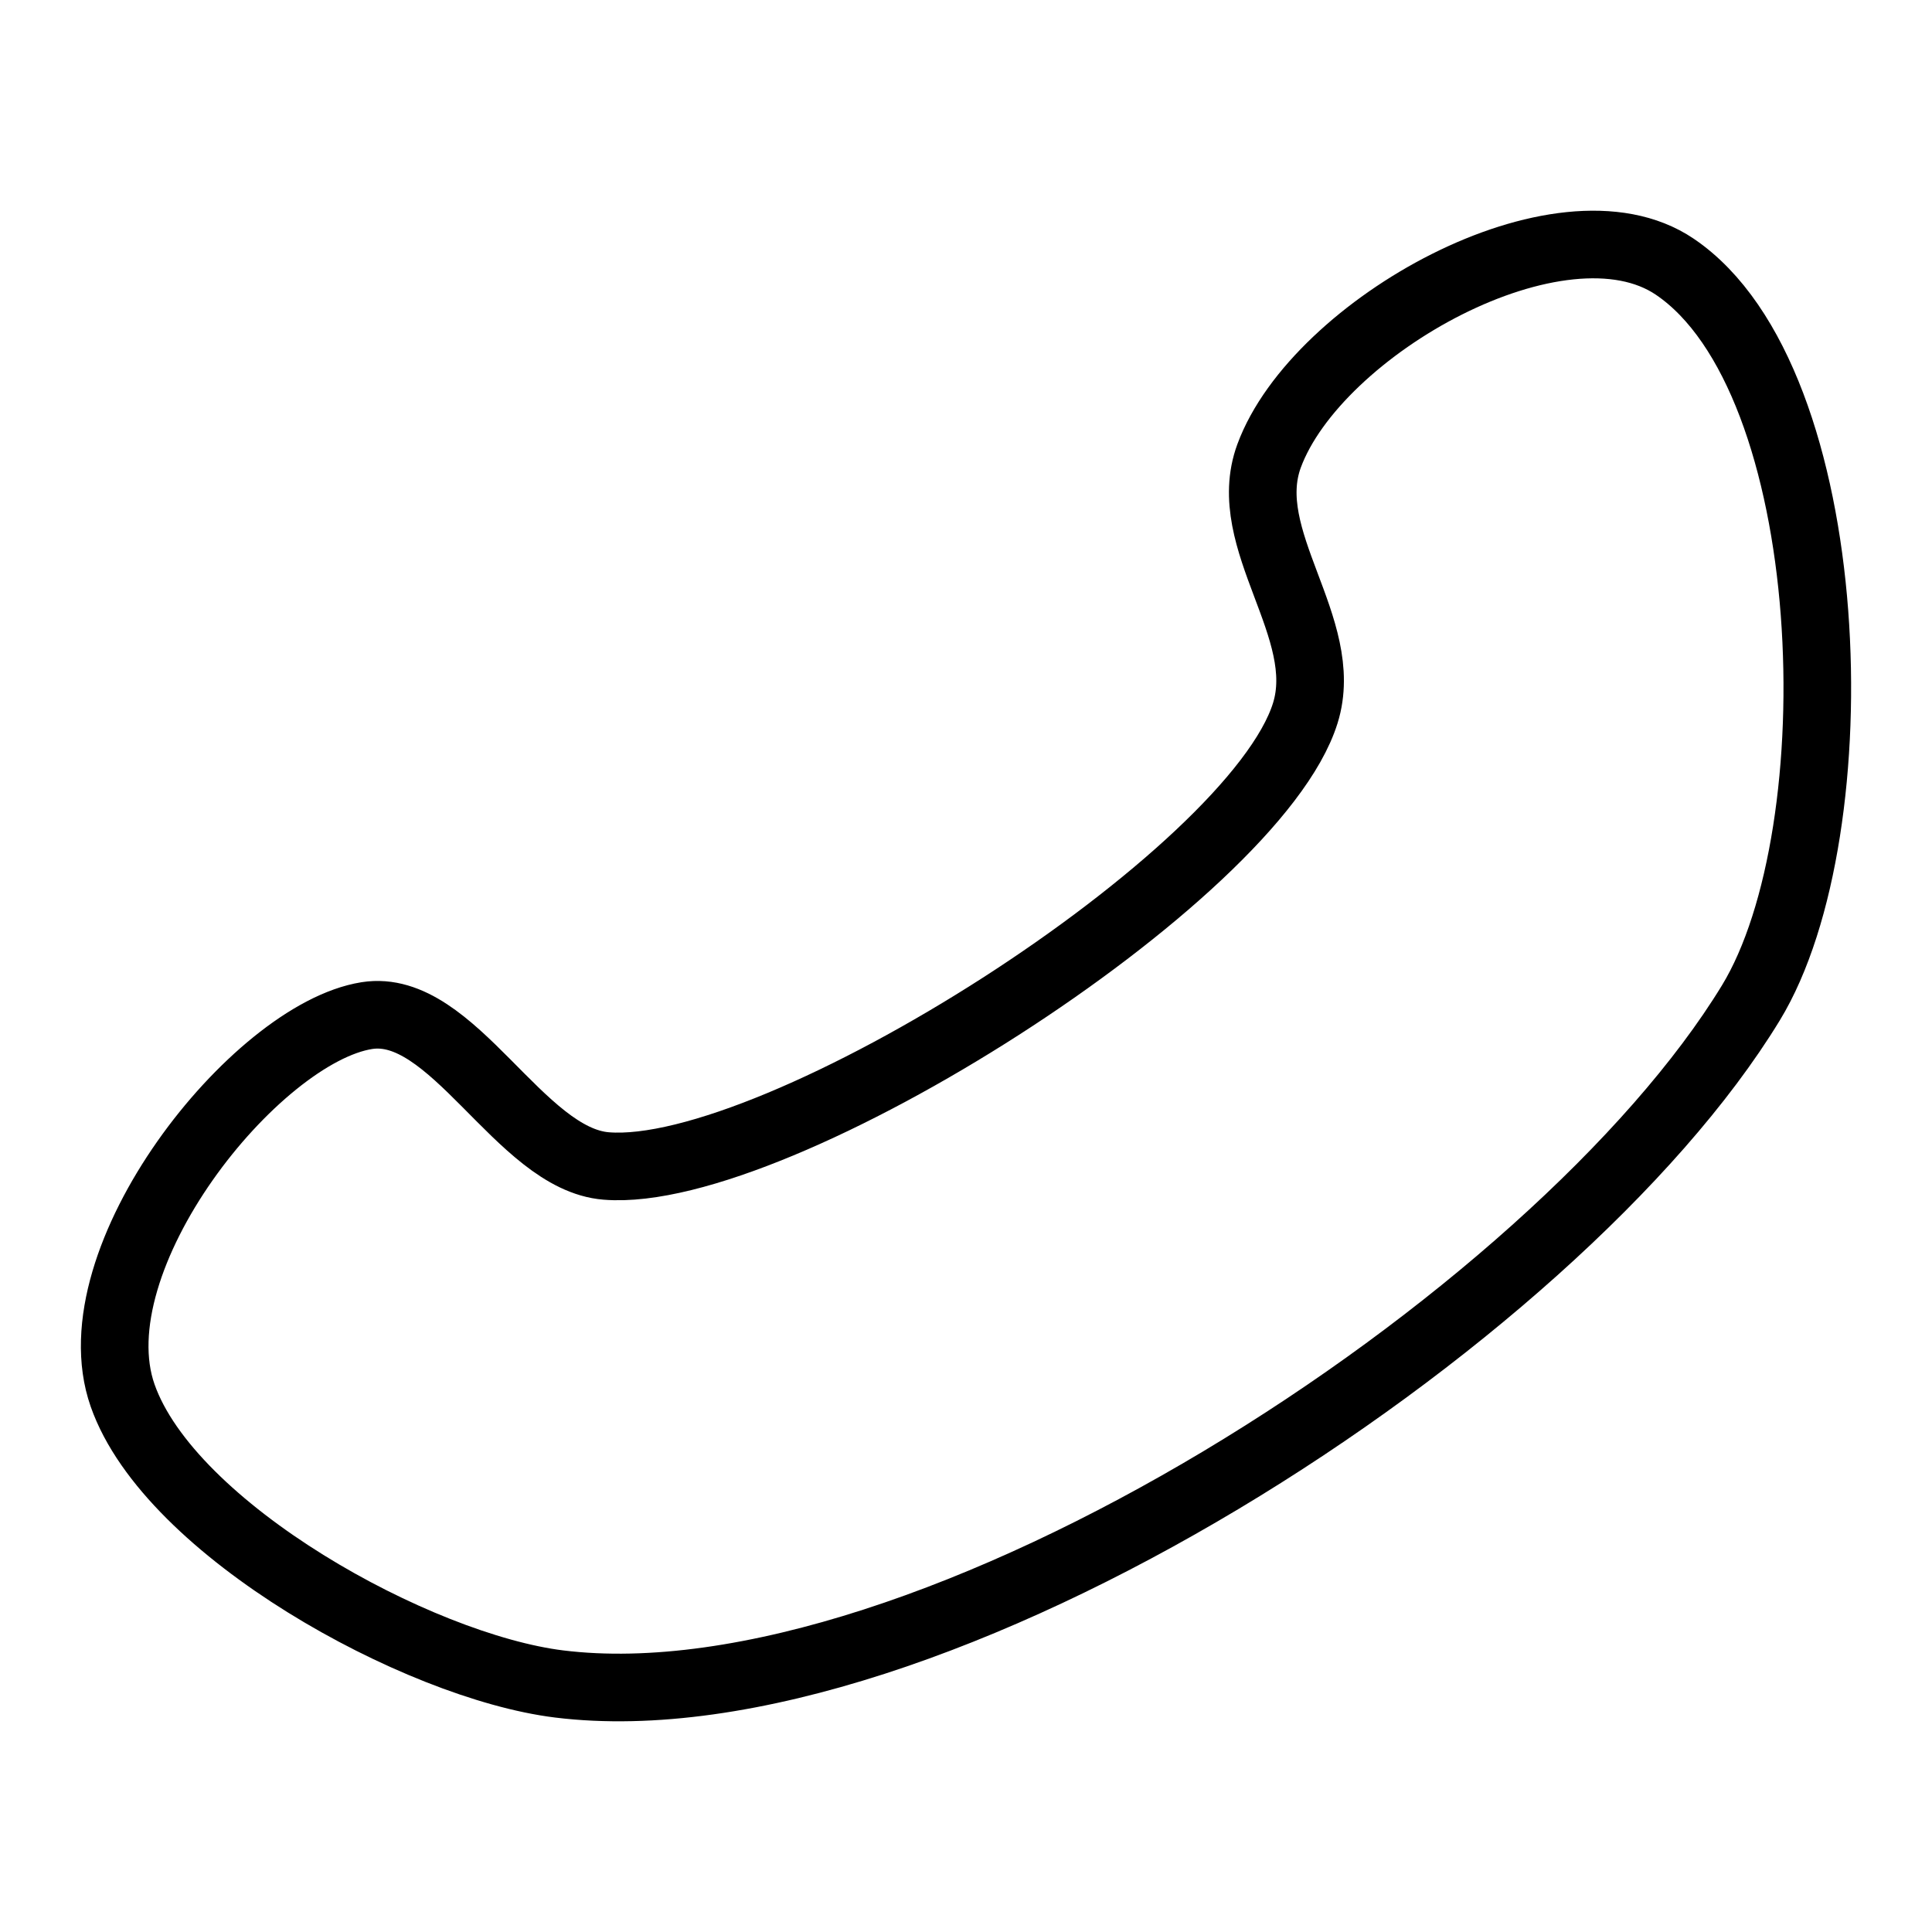
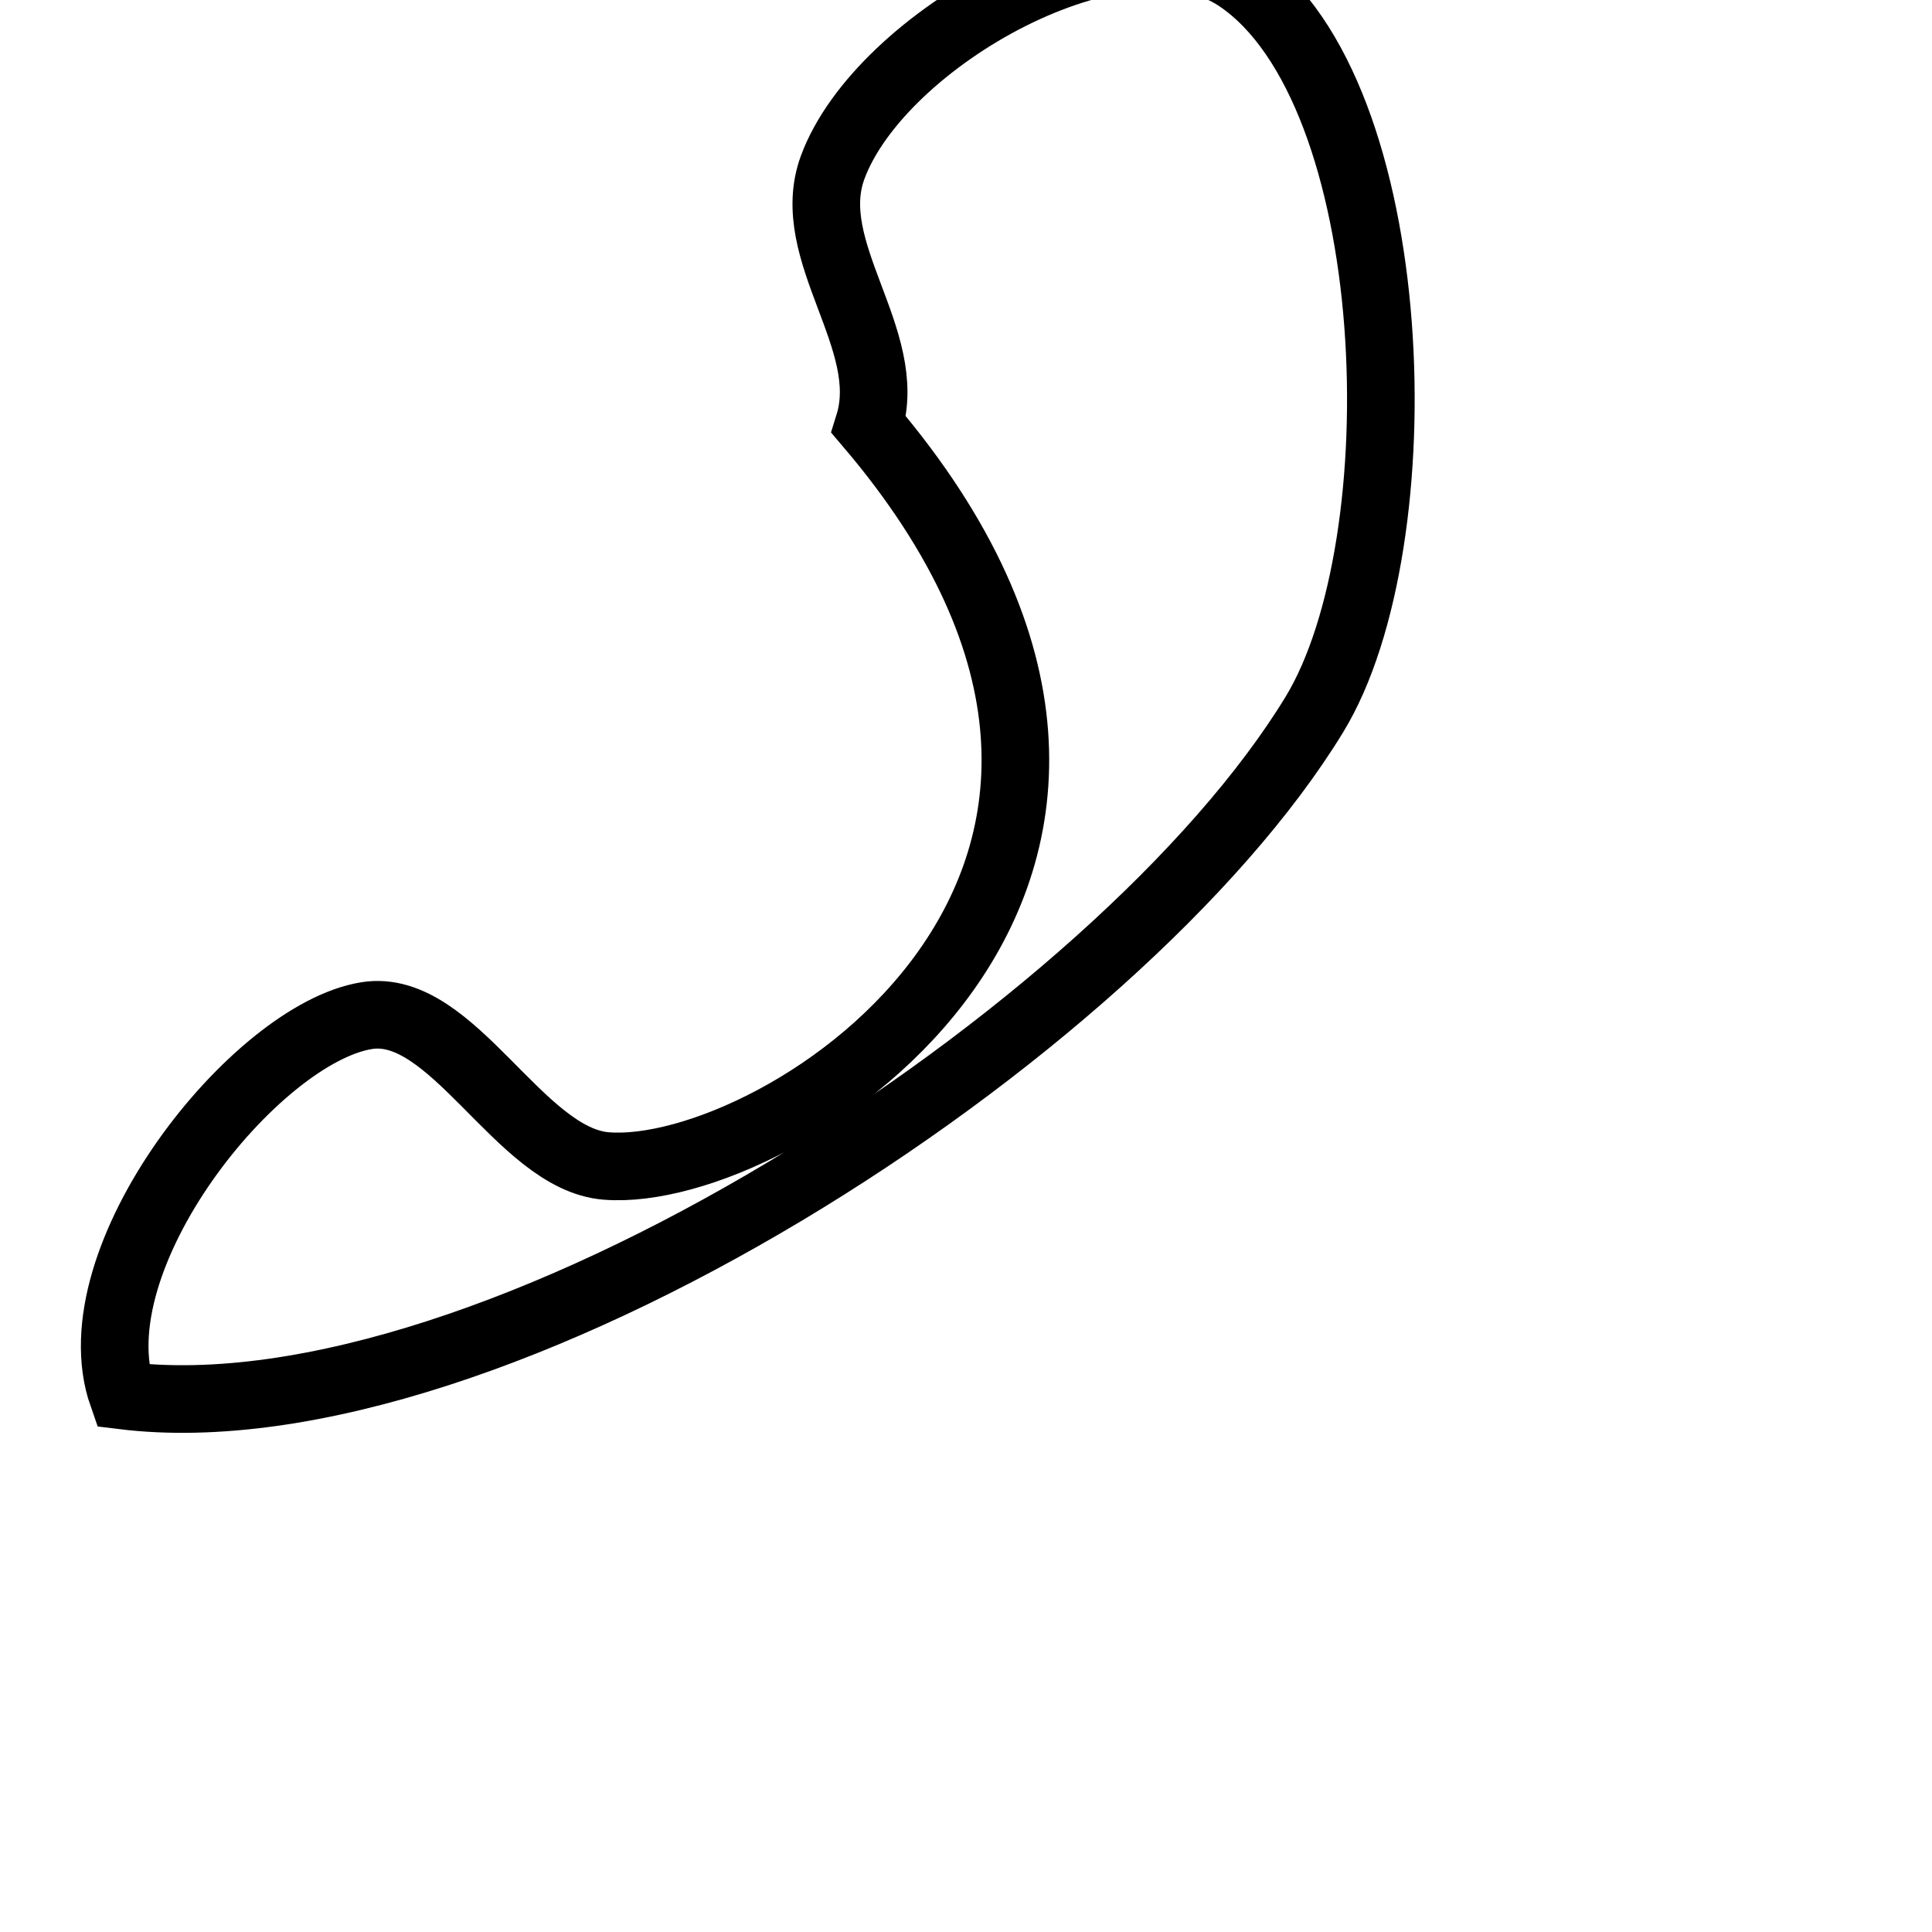
<svg xmlns="http://www.w3.org/2000/svg" version="1.1" stroke="#000" id="Layer_1" x="0px" y="0px" width="800px" height="800px" viewBox="0 0 800 800" enable-background="new 0 0 800 800" xml:space="preserve">
-   <path fill="none" stroke-width="28" stroke-miterlimit="10" d="M50.778,577.846  c19.543,55.678,122.16,112.216,180.724,119.448c153.358,18.939,413.034-150.053,493.475-281.986  c43.332-71.071,37.46-258.265-31.503-304.878c-47.072-31.817-148.397,25.057-167.987,78.39  c-12.758,34.735,26.032,71.173,14.999,106.495C519.253,363.291,321.983,488.566,251,482.805  c-35.953-2.92-63.473-67.91-99.099-62.264C105.727,427.861,30.902,521.219,50.778,577.846z" />
+   <path fill="none" stroke-width="28" stroke-miterlimit="10" d="M50.778,577.846  c153.358,18.939,413.034-150.053,493.475-281.986  c43.332-71.071,37.46-258.265-31.503-304.878c-47.072-31.817-148.397,25.057-167.987,78.39  c-12.758,34.735,26.032,71.173,14.999,106.495C519.253,363.291,321.983,488.566,251,482.805  c-35.953-2.92-63.473-67.91-99.099-62.264C105.727,427.861,30.902,521.219,50.778,577.846z" />
</svg>